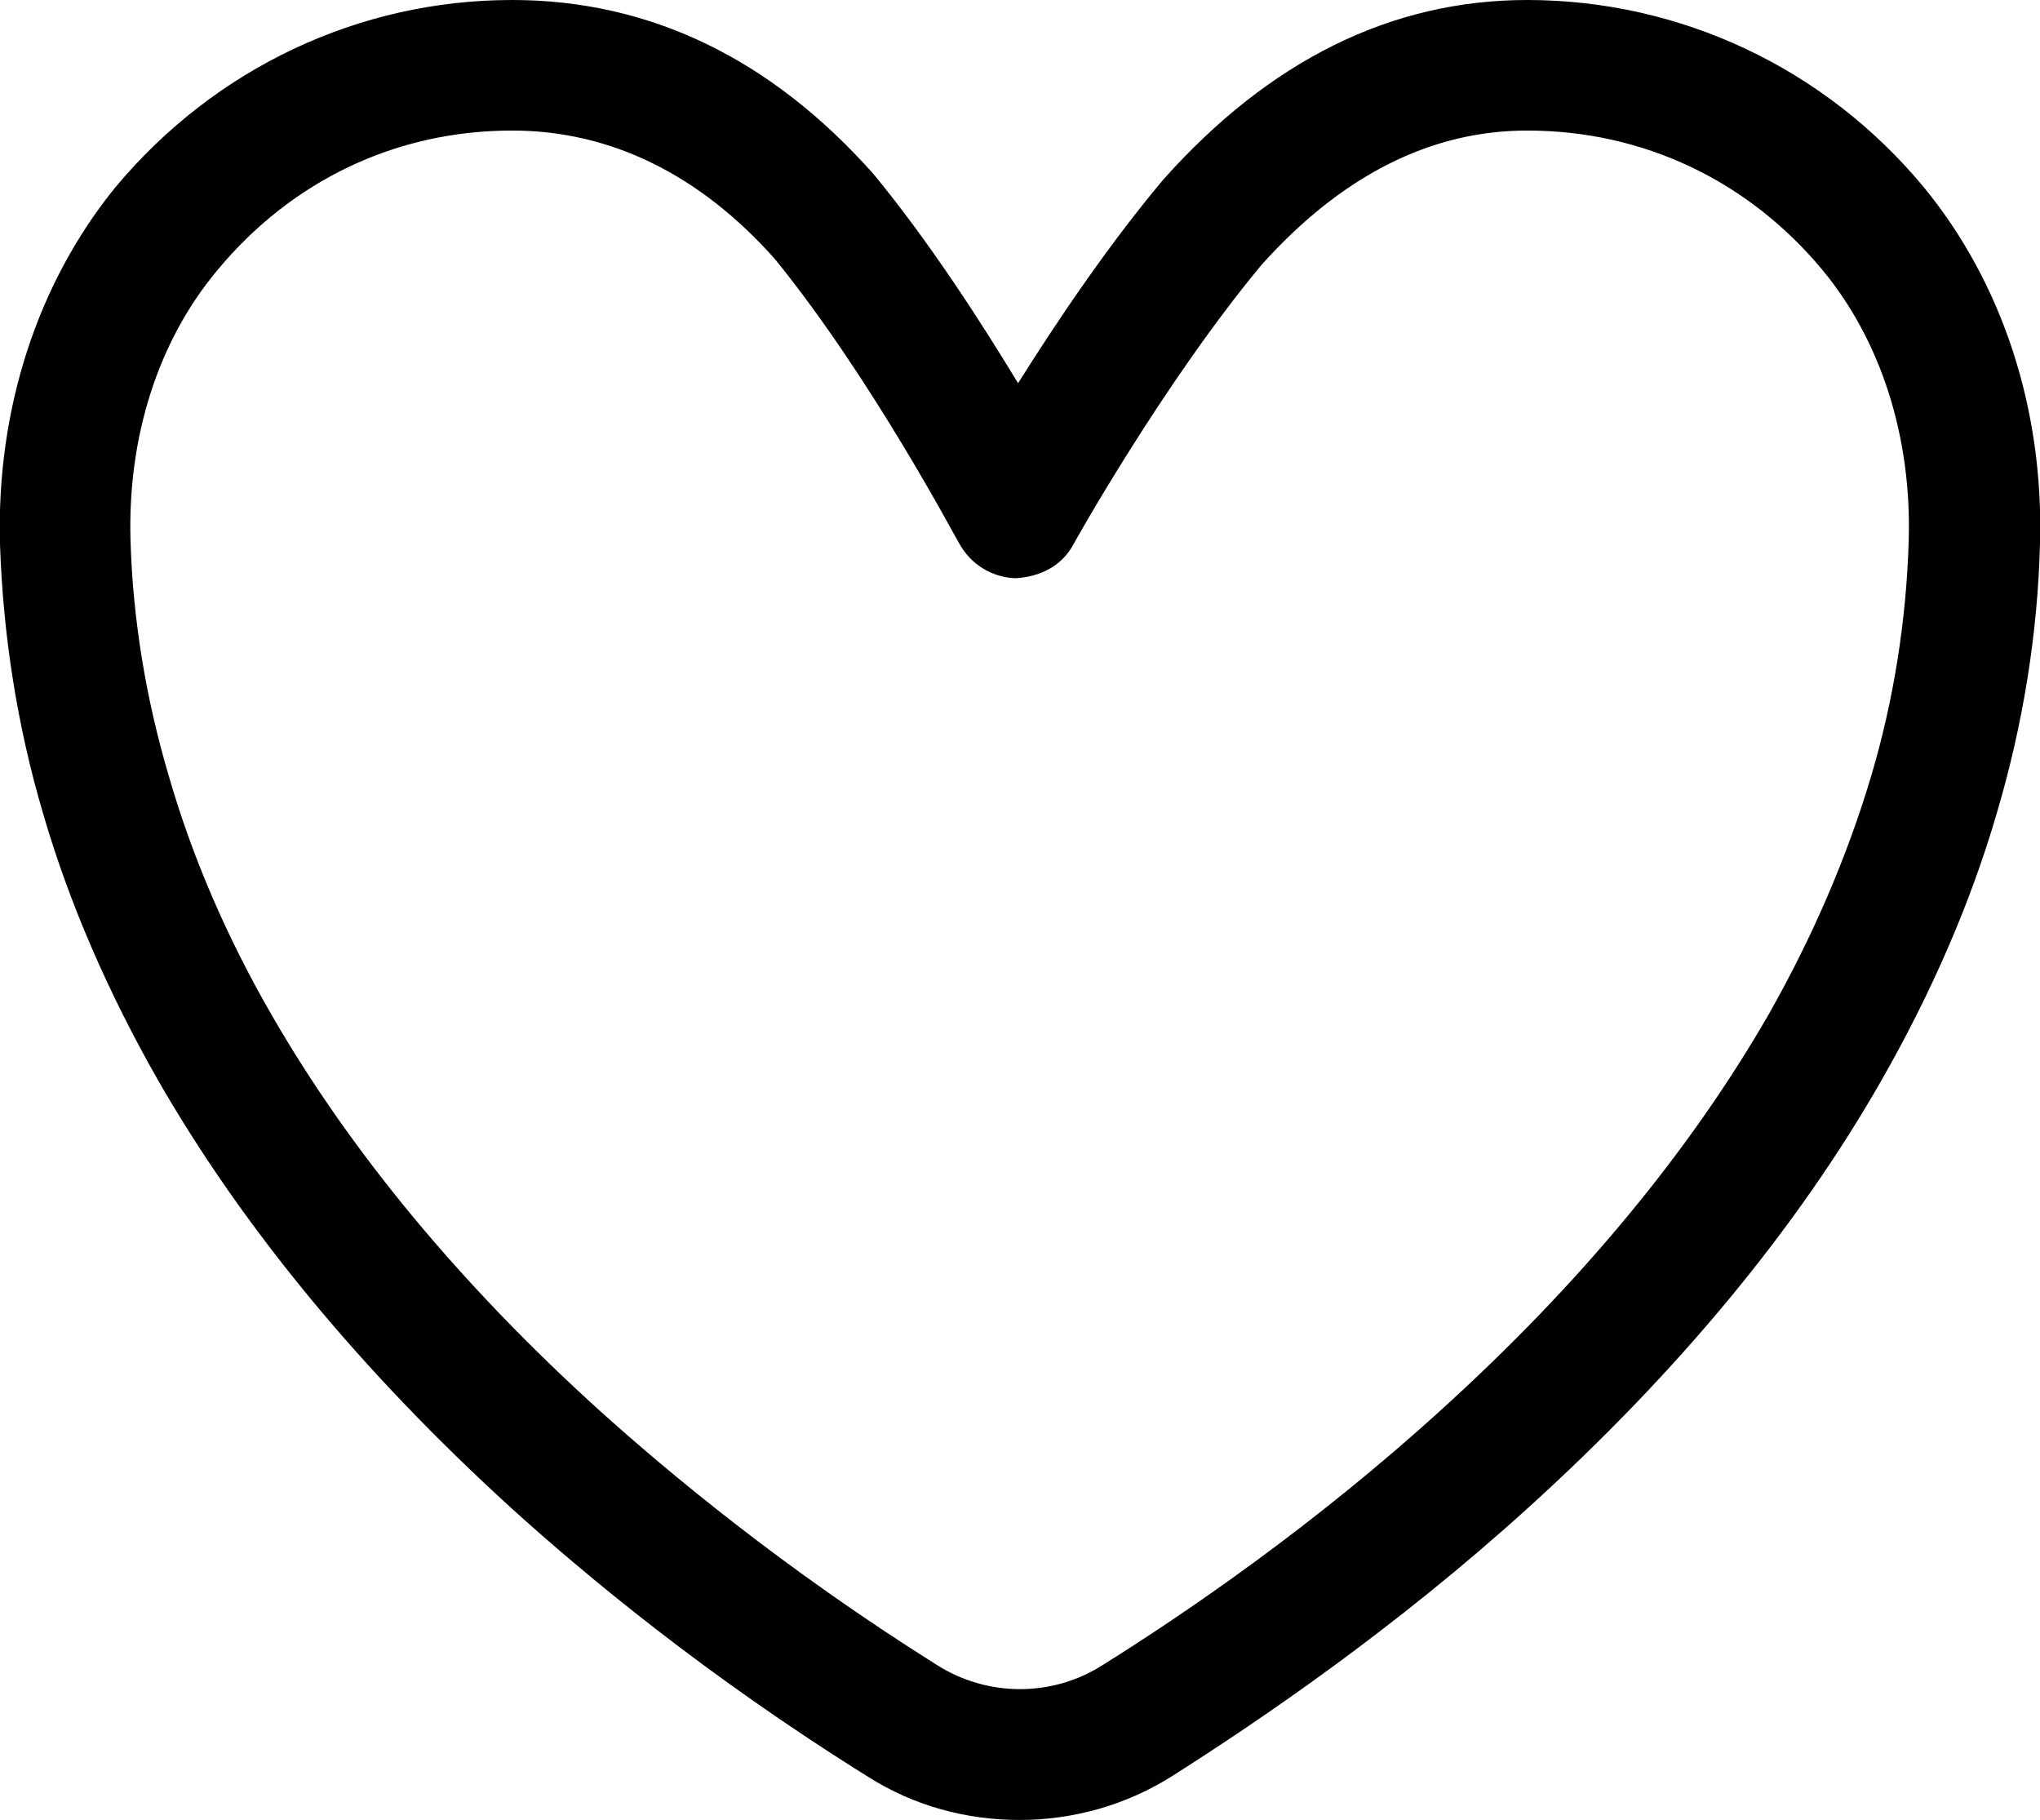
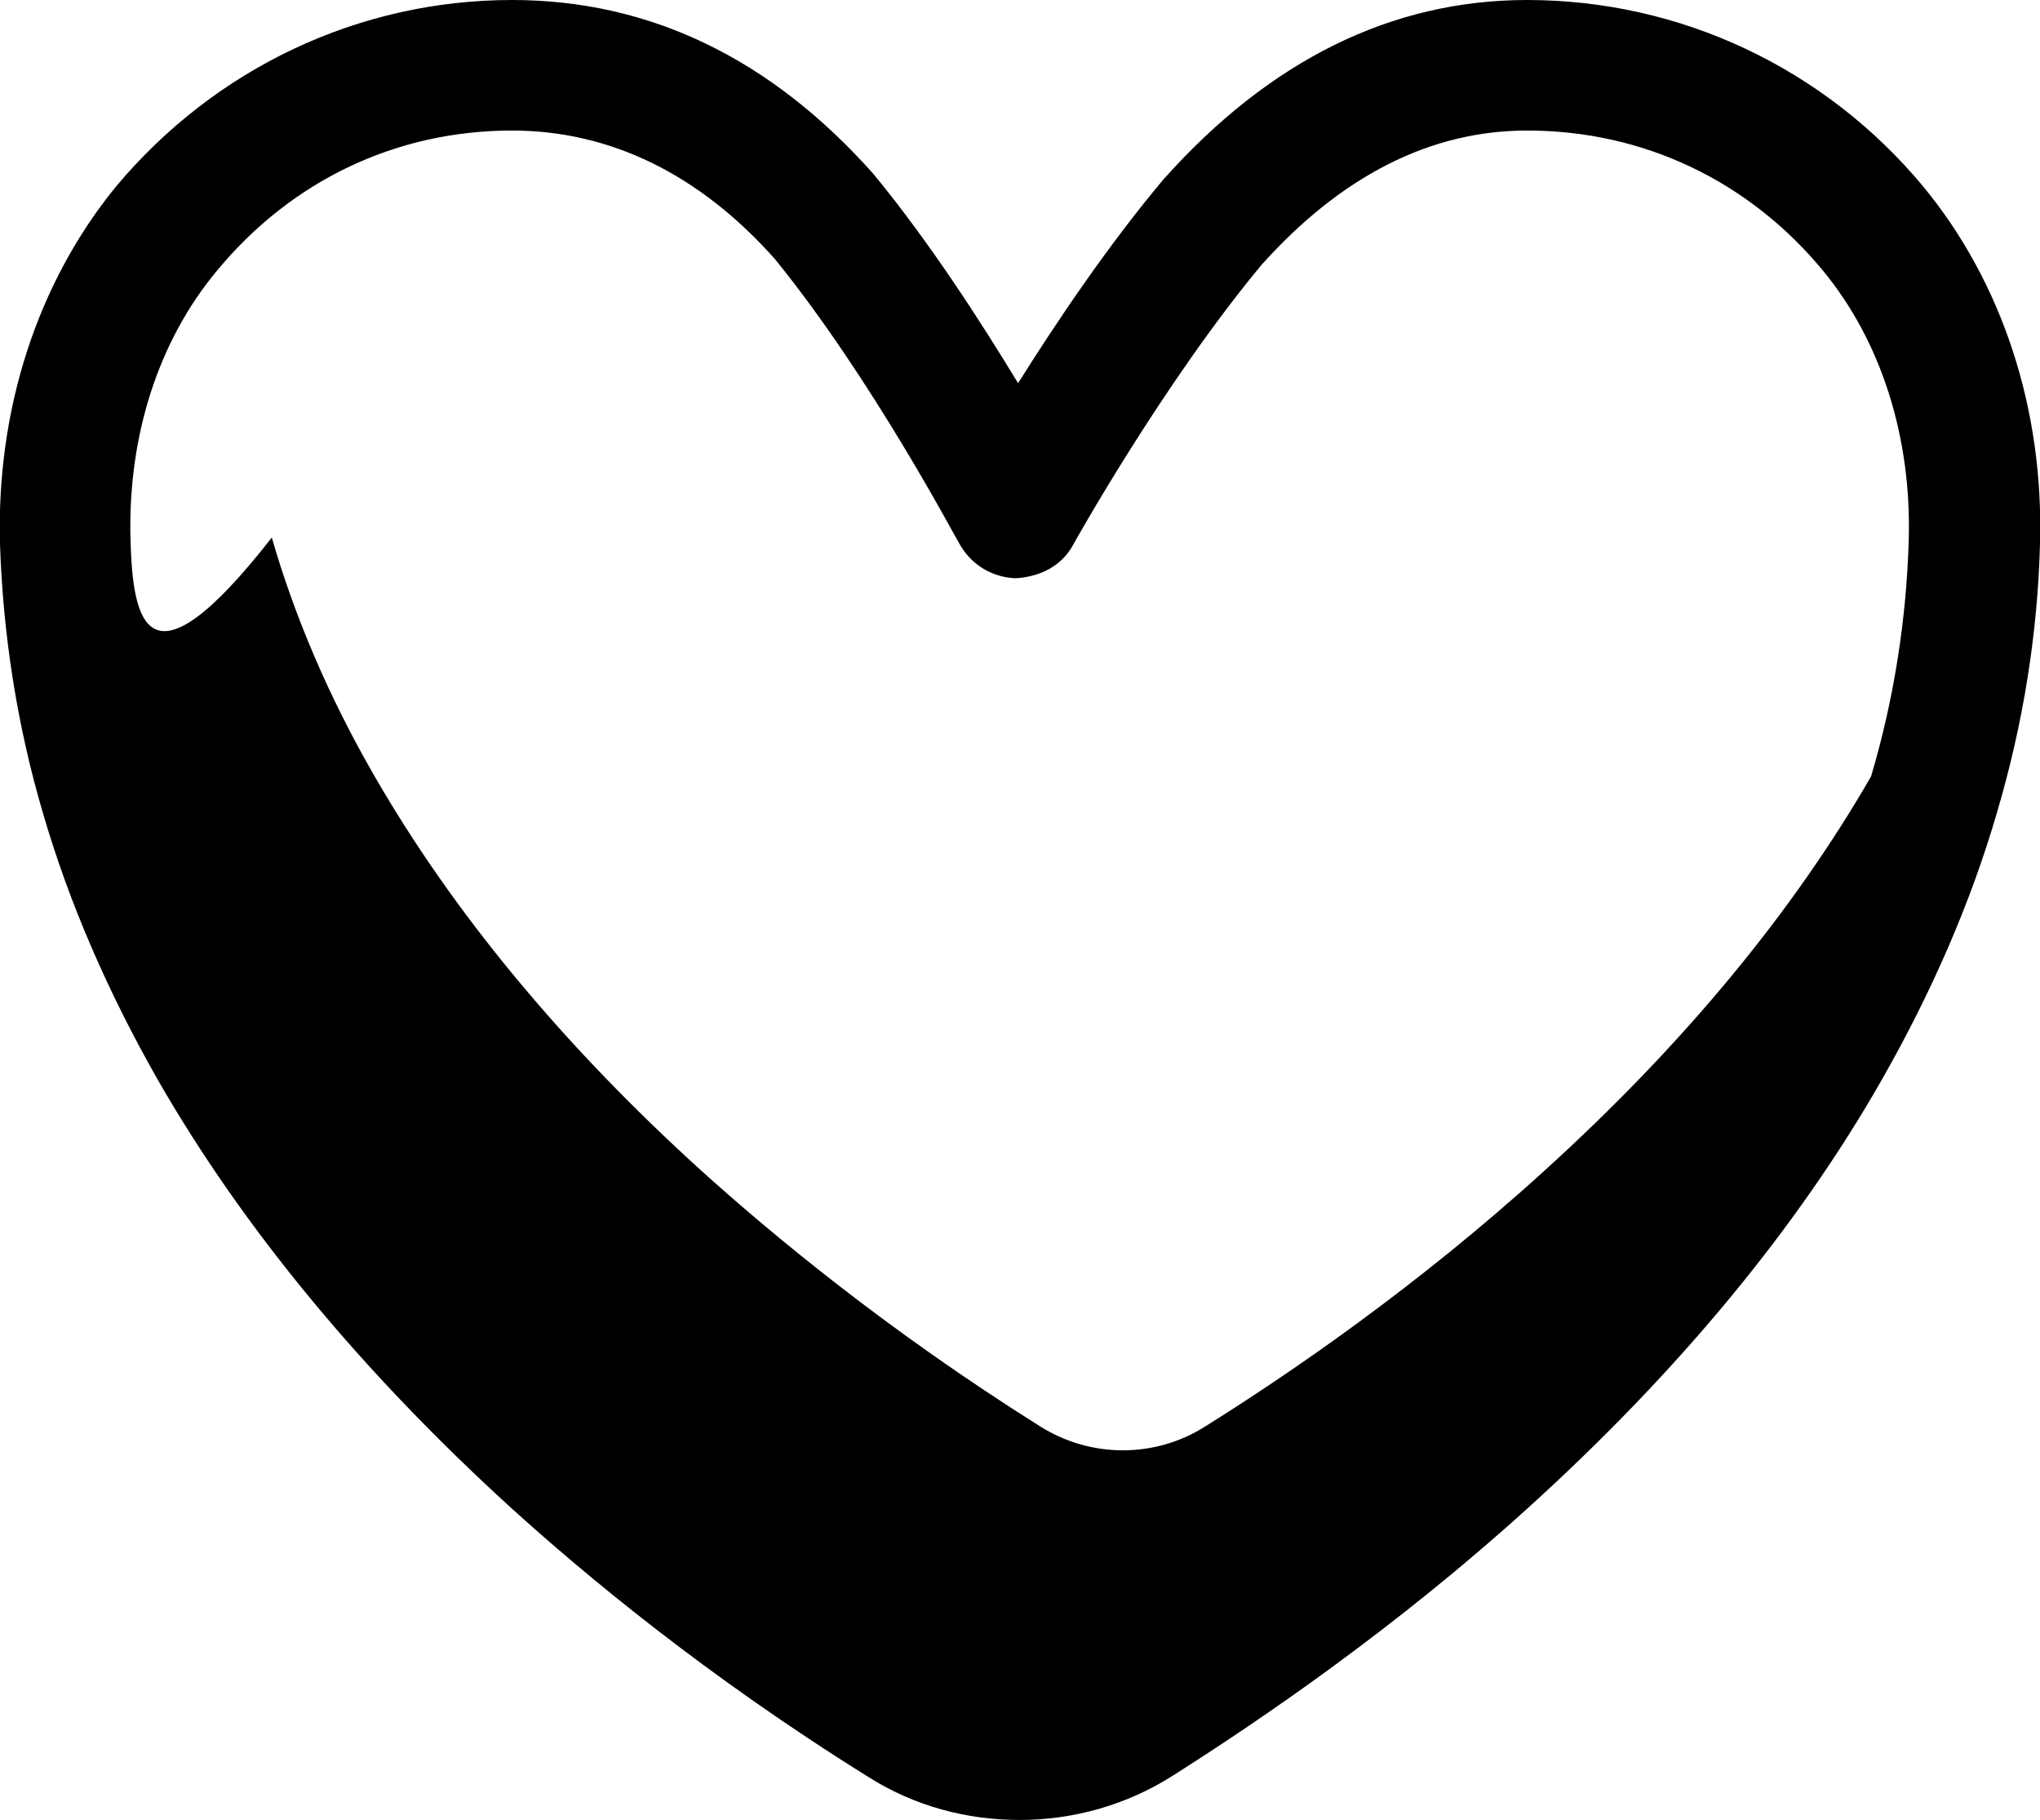
<svg xmlns="http://www.w3.org/2000/svg" version="1.1" x="0px" y="0px" viewBox="0 0 26.57 23.7" style="enable-background:new 0 0 26.57 23.7;" xml:space="preserve">
  <style type="text/css">
	.st0{fill:#010101;}
	.st1{opacity:0.15;}
</style>
  <g id="Layer_2">
</g>
  <g id="Layer_1">
-     <path d="M25.05,2.43C23.77,0.89,21.89,0,19.89,0c-1.76,0-3.35,0.78-4.74,2.34c-0.73,0.87-1.4,1.87-1.89,2.65   c-0.48-0.79-1.14-1.82-1.88-2.72C10.04,0.76,8.46,0,6.67,0c-2,0-3.87,0.89-5.16,2.43C0.49,3.68-0.05,5.33,0,7.09   c0.04,1.17,0.22,2.35,0.56,3.5c0.34,1.17,0.85,2.34,1.5,3.48c1.11,1.93,2.65,3.79,4.59,5.56c0.96,0.87,2.54,2.19,4.66,3.51   c0.6,0.38,1.28,0.56,1.97,0.56c0.69,0,1.39-0.19,2-0.58c1.15-0.73,2.9-1.92,4.64-3.5c1.94-1.76,3.49-3.63,4.59-5.56   c0.65-1.14,1.16-2.31,1.5-3.48c0.34-1.15,0.53-2.33,0.56-3.5C26.62,5.33,26.08,3.68,25.05,2.43z M24.37,10.11   c-0.31,1.04-0.76,2.09-1.34,3.11c-1.02,1.77-2.45,3.5-4.26,5.14c-1.65,1.5-3.3,2.63-4.42,3.33c-0.65,0.41-1.49,0.41-2.15-0.01   c-1.99-1.25-3.49-2.5-4.4-3.32c-1.81-1.64-3.24-3.37-4.26-5.14c-0.59-1.02-1.04-2.07-1.34-3.11C1.9,9.1,1.73,8.06,1.7,7.04   C1.66,5.69,2.06,4.44,2.83,3.52C3.8,2.35,5.16,1.7,6.67,1.7c1.28,0,2.44,0.57,3.42,1.67c1.27,1.56,2.38,3.68,2.4,3.7   c0.15,0.28,0.43,0.45,0.74,0.46c0.32-0.02,0.6-0.16,0.75-0.44c0.01-0.02,1.17-2.1,2.45-3.64c1.04-1.16,2.2-1.75,3.46-1.75   c1.51,0,2.88,0.65,3.85,1.82c0.76,0.92,1.16,2.17,1.12,3.52C24.83,8.06,24.67,9.1,24.37,10.11z" />
+     <path d="M25.05,2.43C23.77,0.89,21.89,0,19.89,0c-1.76,0-3.35,0.78-4.74,2.34c-0.73,0.87-1.4,1.87-1.89,2.65   c-0.48-0.79-1.14-1.82-1.88-2.72C10.04,0.76,8.46,0,6.67,0c-2,0-3.87,0.89-5.16,2.43C0.49,3.68-0.05,5.33,0,7.09   c0.04,1.17,0.22,2.35,0.56,3.5c0.34,1.17,0.85,2.34,1.5,3.48c1.11,1.93,2.65,3.79,4.59,5.56c0.96,0.87,2.54,2.19,4.66,3.51   c0.6,0.38,1.28,0.56,1.97,0.56c0.69,0,1.39-0.19,2-0.58c1.15-0.73,2.9-1.92,4.64-3.5c1.94-1.76,3.49-3.63,4.59-5.56   c0.65-1.14,1.16-2.31,1.5-3.48c0.34-1.15,0.53-2.33,0.56-3.5C26.62,5.33,26.08,3.68,25.05,2.43z M24.37,10.11   c-1.02,1.77-2.45,3.5-4.26,5.14c-1.65,1.5-3.3,2.63-4.42,3.33c-0.65,0.41-1.49,0.41-2.15-0.01   c-1.99-1.25-3.49-2.5-4.4-3.32c-1.81-1.64-3.24-3.37-4.26-5.14c-0.59-1.02-1.04-2.07-1.34-3.11C1.9,9.1,1.73,8.06,1.7,7.04   C1.66,5.69,2.06,4.44,2.83,3.52C3.8,2.35,5.16,1.7,6.67,1.7c1.28,0,2.44,0.57,3.42,1.67c1.27,1.56,2.38,3.68,2.4,3.7   c0.15,0.28,0.43,0.45,0.74,0.46c0.32-0.02,0.6-0.16,0.75-0.44c0.01-0.02,1.17-2.1,2.45-3.64c1.04-1.16,2.2-1.75,3.46-1.75   c1.51,0,2.88,0.65,3.85,1.82c0.76,0.92,1.16,2.17,1.12,3.52C24.83,8.06,24.67,9.1,24.37,10.11z" />
  </g>
</svg>